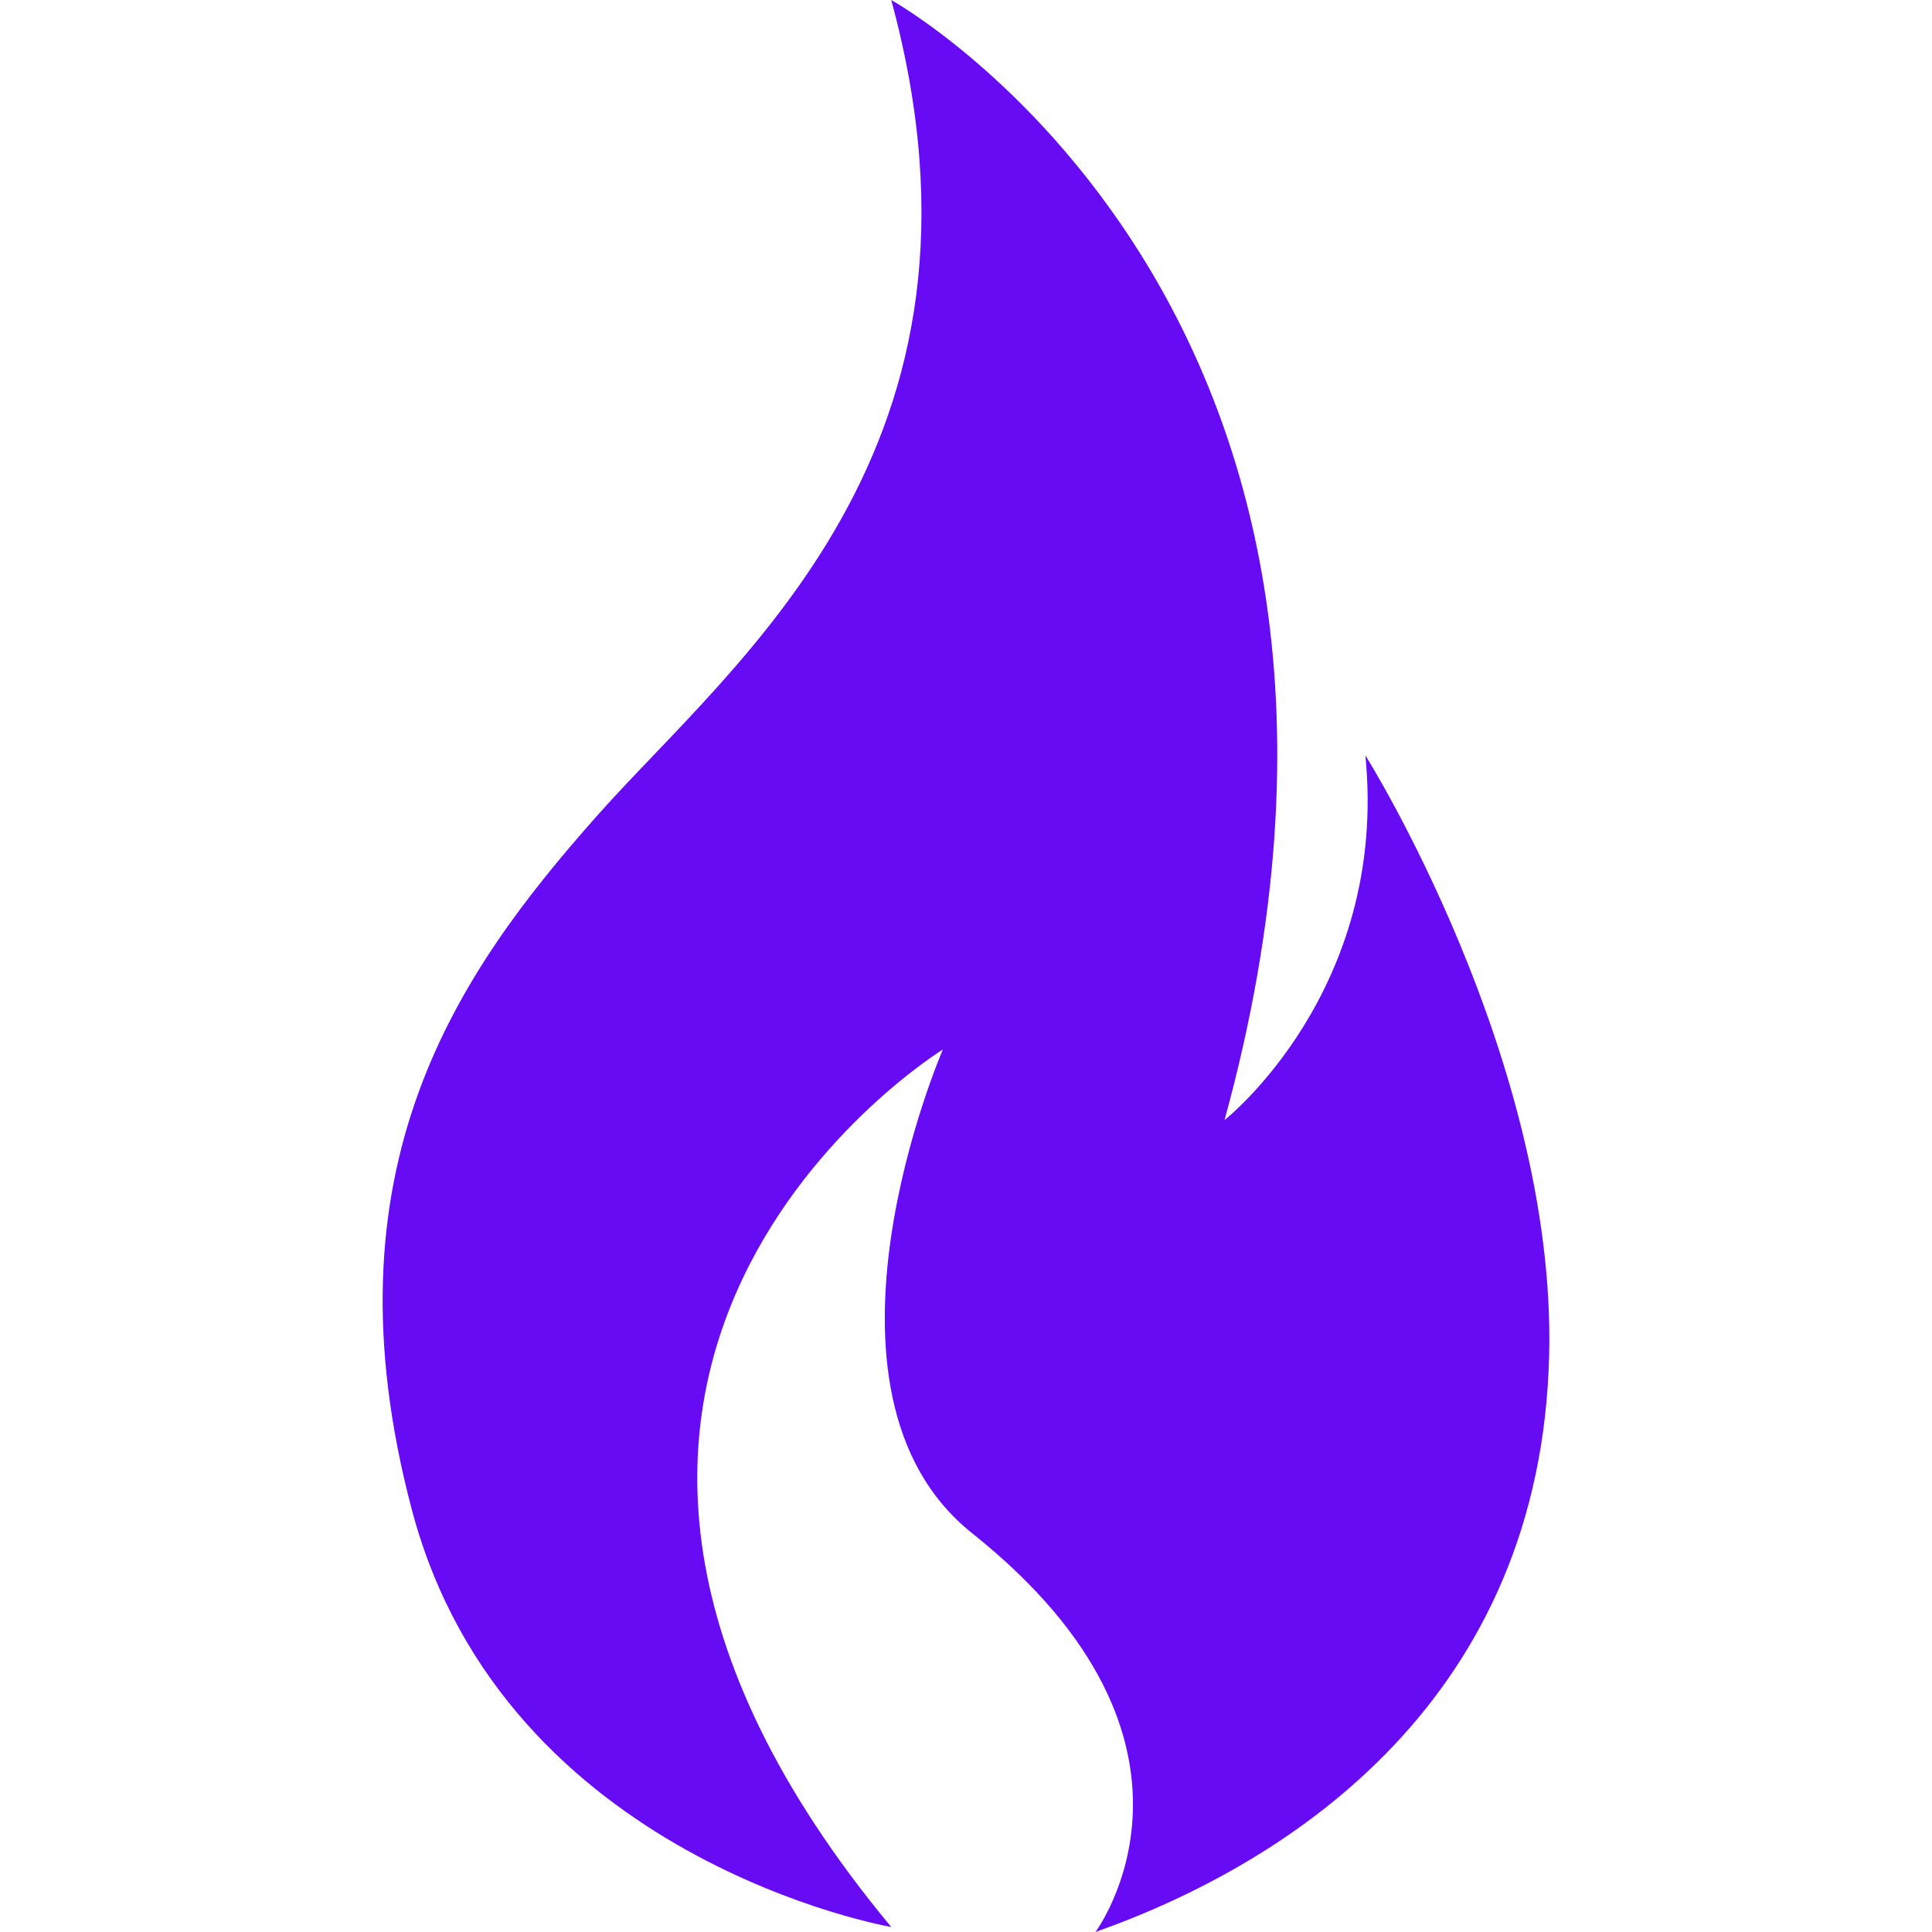
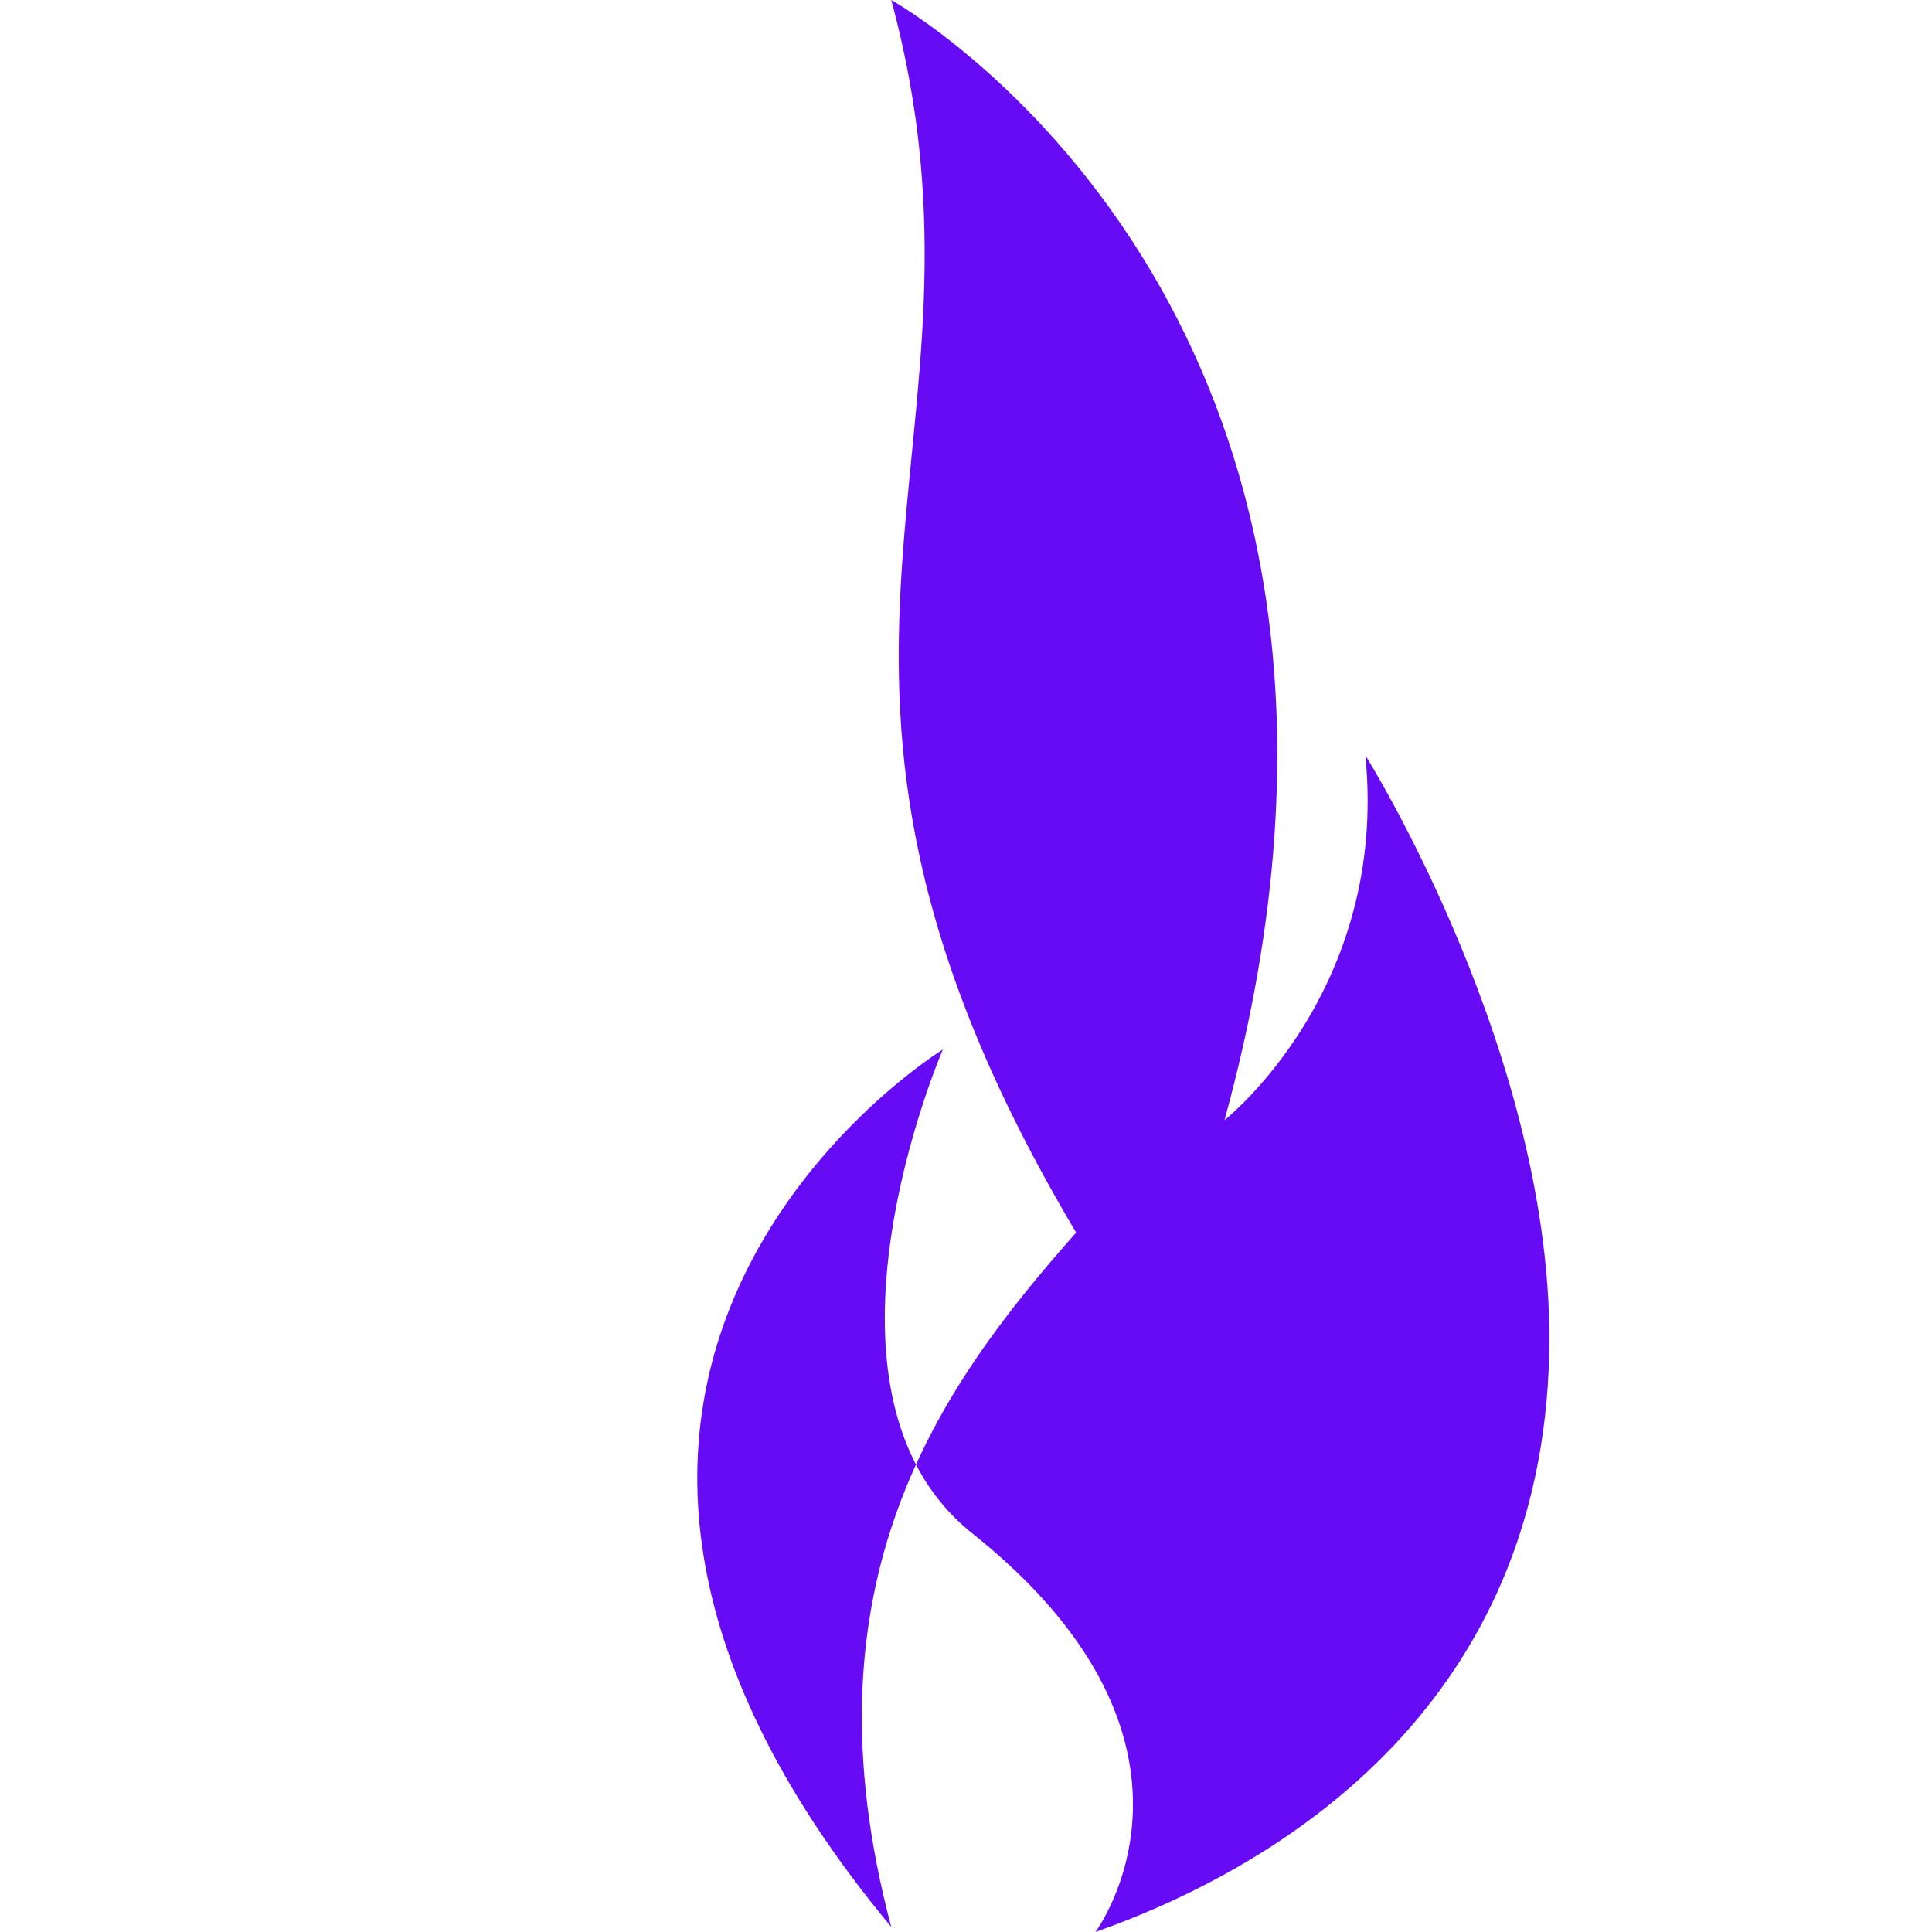
<svg xmlns="http://www.w3.org/2000/svg" width="200" height="200" aria-hidden="true" data-bbox="53.5 23 93 154.001" data-type="color" viewBox="53.5 23 93 154.001">
  <defs>
    <style>#comp-kad7d8vp svg [data-color="1"]{fill:#fff}</style>
  </defs>
-   <path fill="#670BF5" d="M94.041 176.602s-30.785-5.289-38.199-33.211c-7.264-27.357 3.696-42.898 14.737-55.352C81.62 75.584 103.77 58.819 94.041 23c0 0 44.34 24.564 26.567 89.282 0 0 13.096-10.317 11.225-29.076 0 0 15.189 24.172 14.653 47.731-.621 27.305-20.266 40.436-36.168 46.064 0 0 11.225-15.007-9.821-31.78-14.175-11.297-2.34-38.566-2.34-38.566s-41.16 25.324-4.116 69.947z" data-color="1" />
+   <path fill="#670BF5" d="M94.041 176.602c-7.264-27.357 3.696-42.898 14.737-55.352C81.62 75.584 103.77 58.819 94.041 23c0 0 44.34 24.564 26.567 89.282 0 0 13.096-10.317 11.225-29.076 0 0 15.189 24.172 14.653 47.731-.621 27.305-20.266 40.436-36.168 46.064 0 0 11.225-15.007-9.821-31.78-14.175-11.297-2.34-38.566-2.34-38.566s-41.16 25.324-4.116 69.947z" data-color="1" />
</svg>